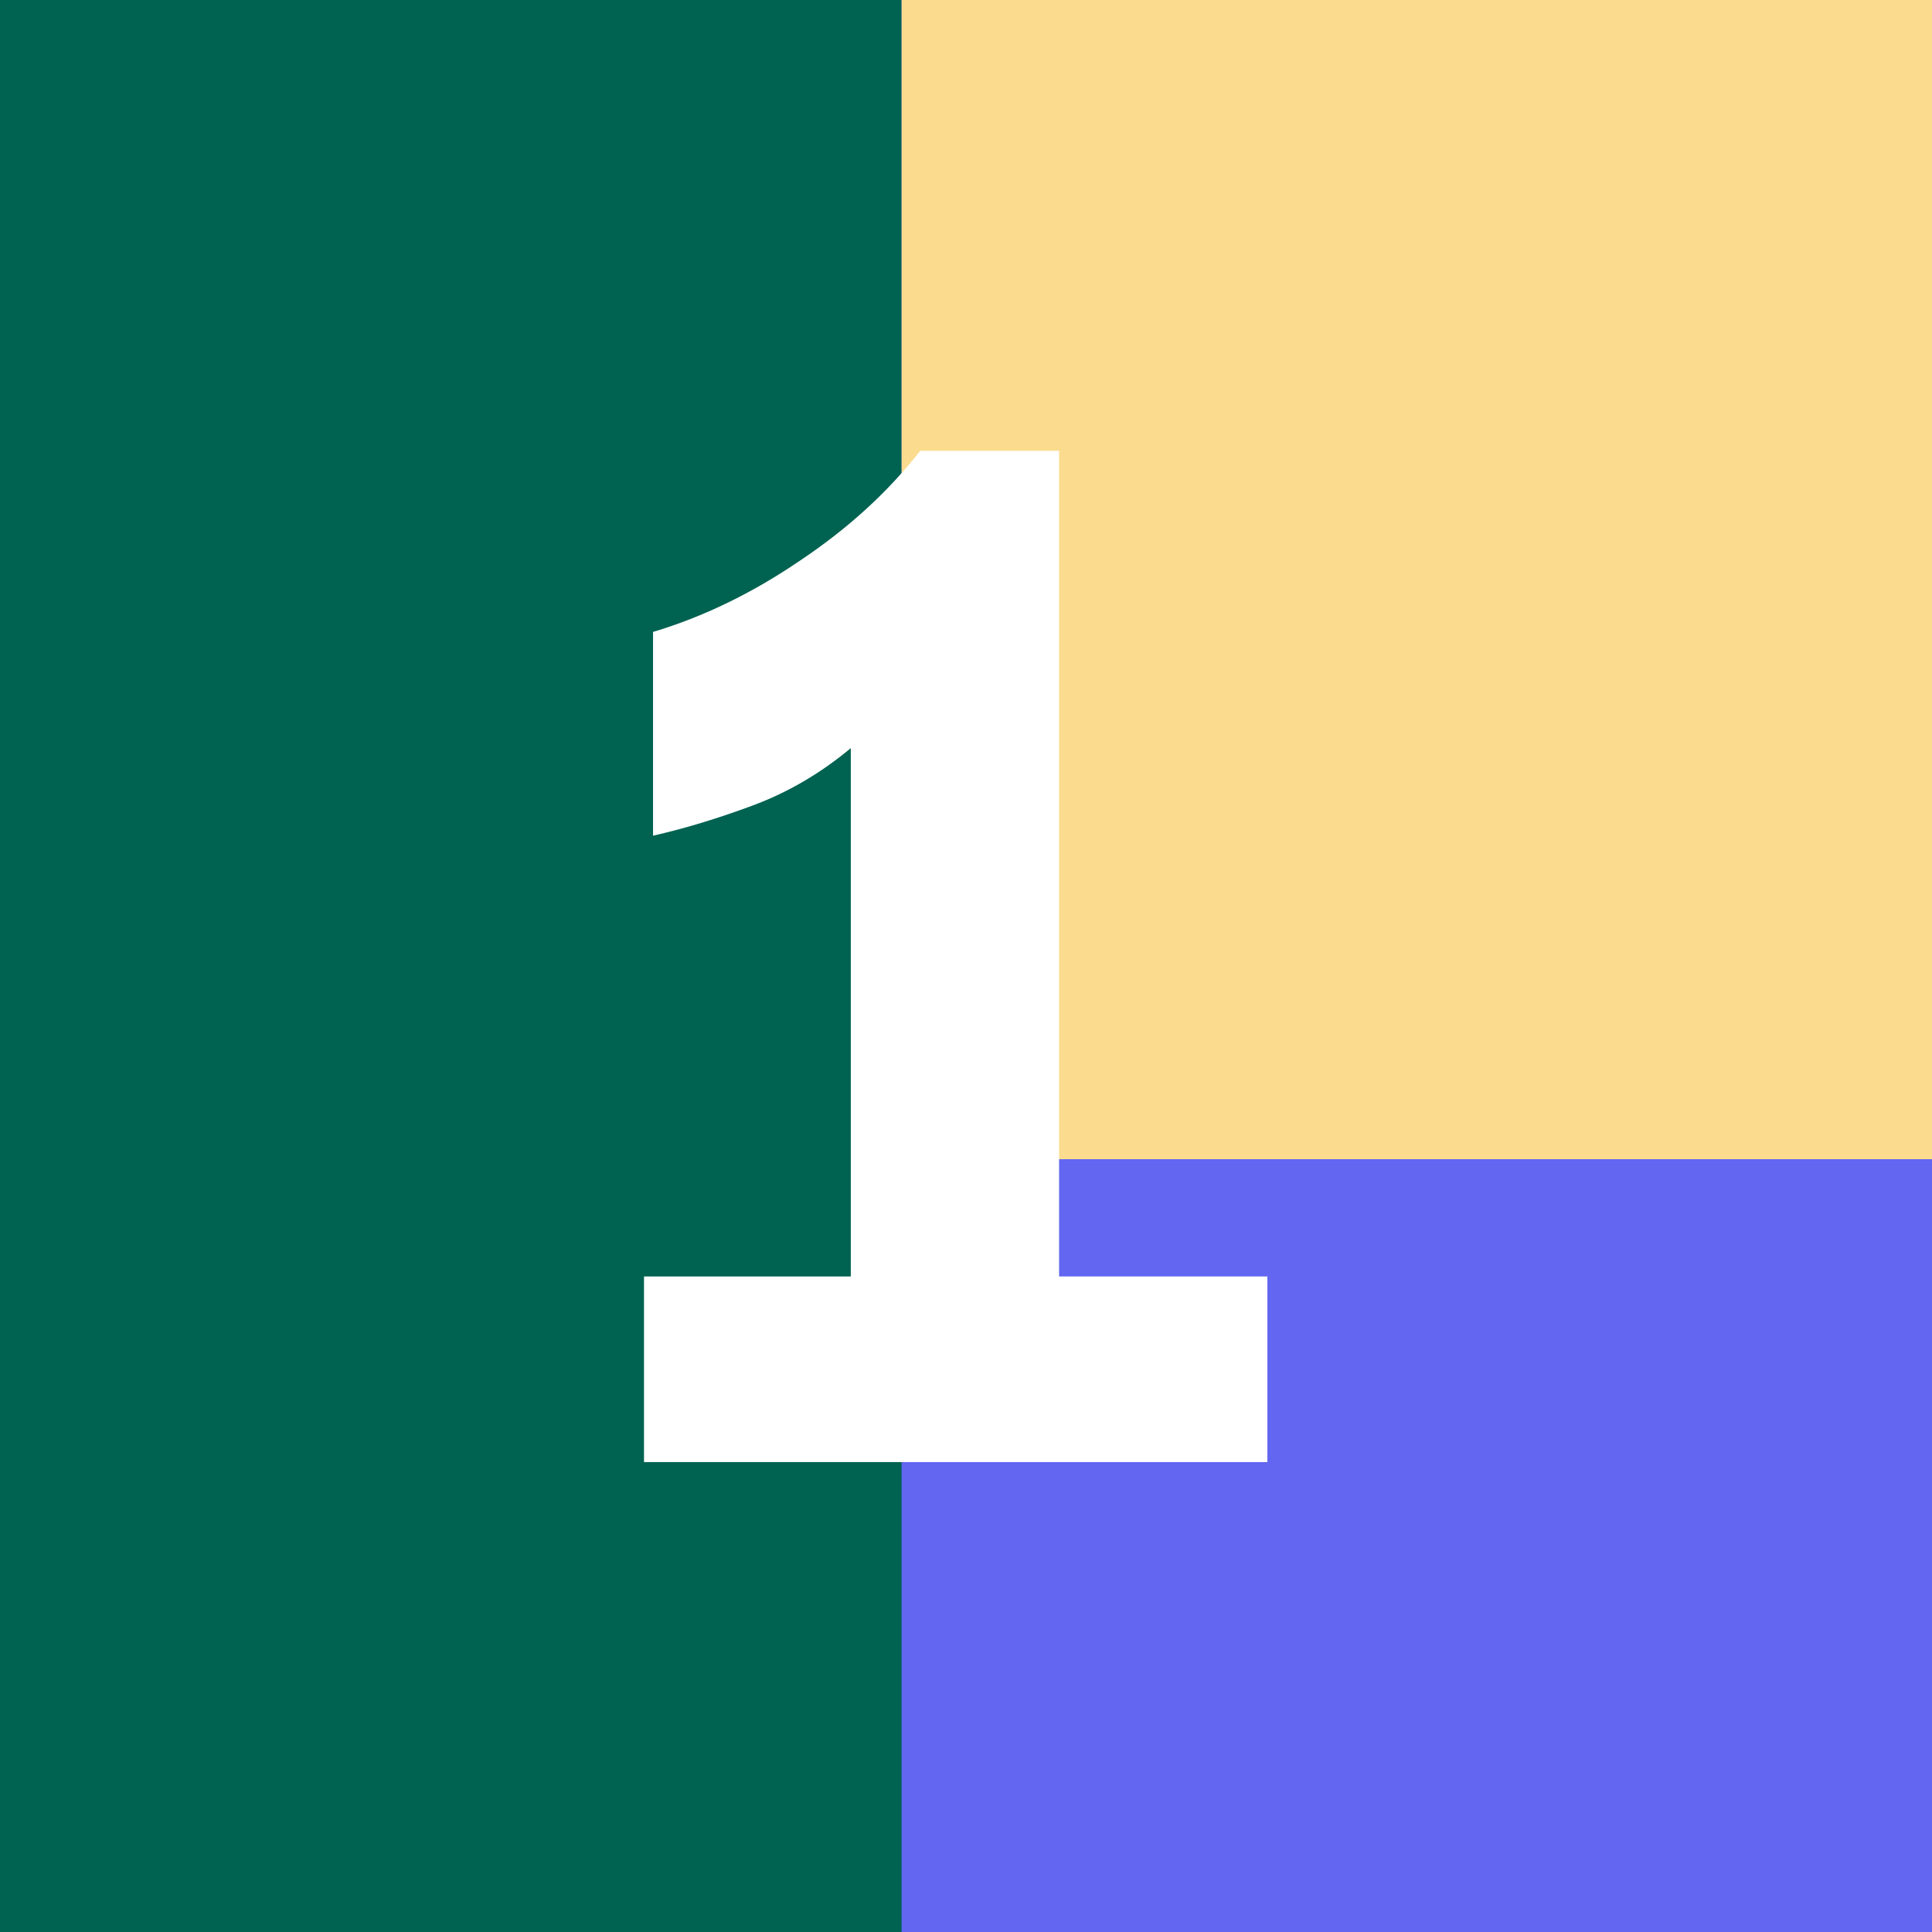
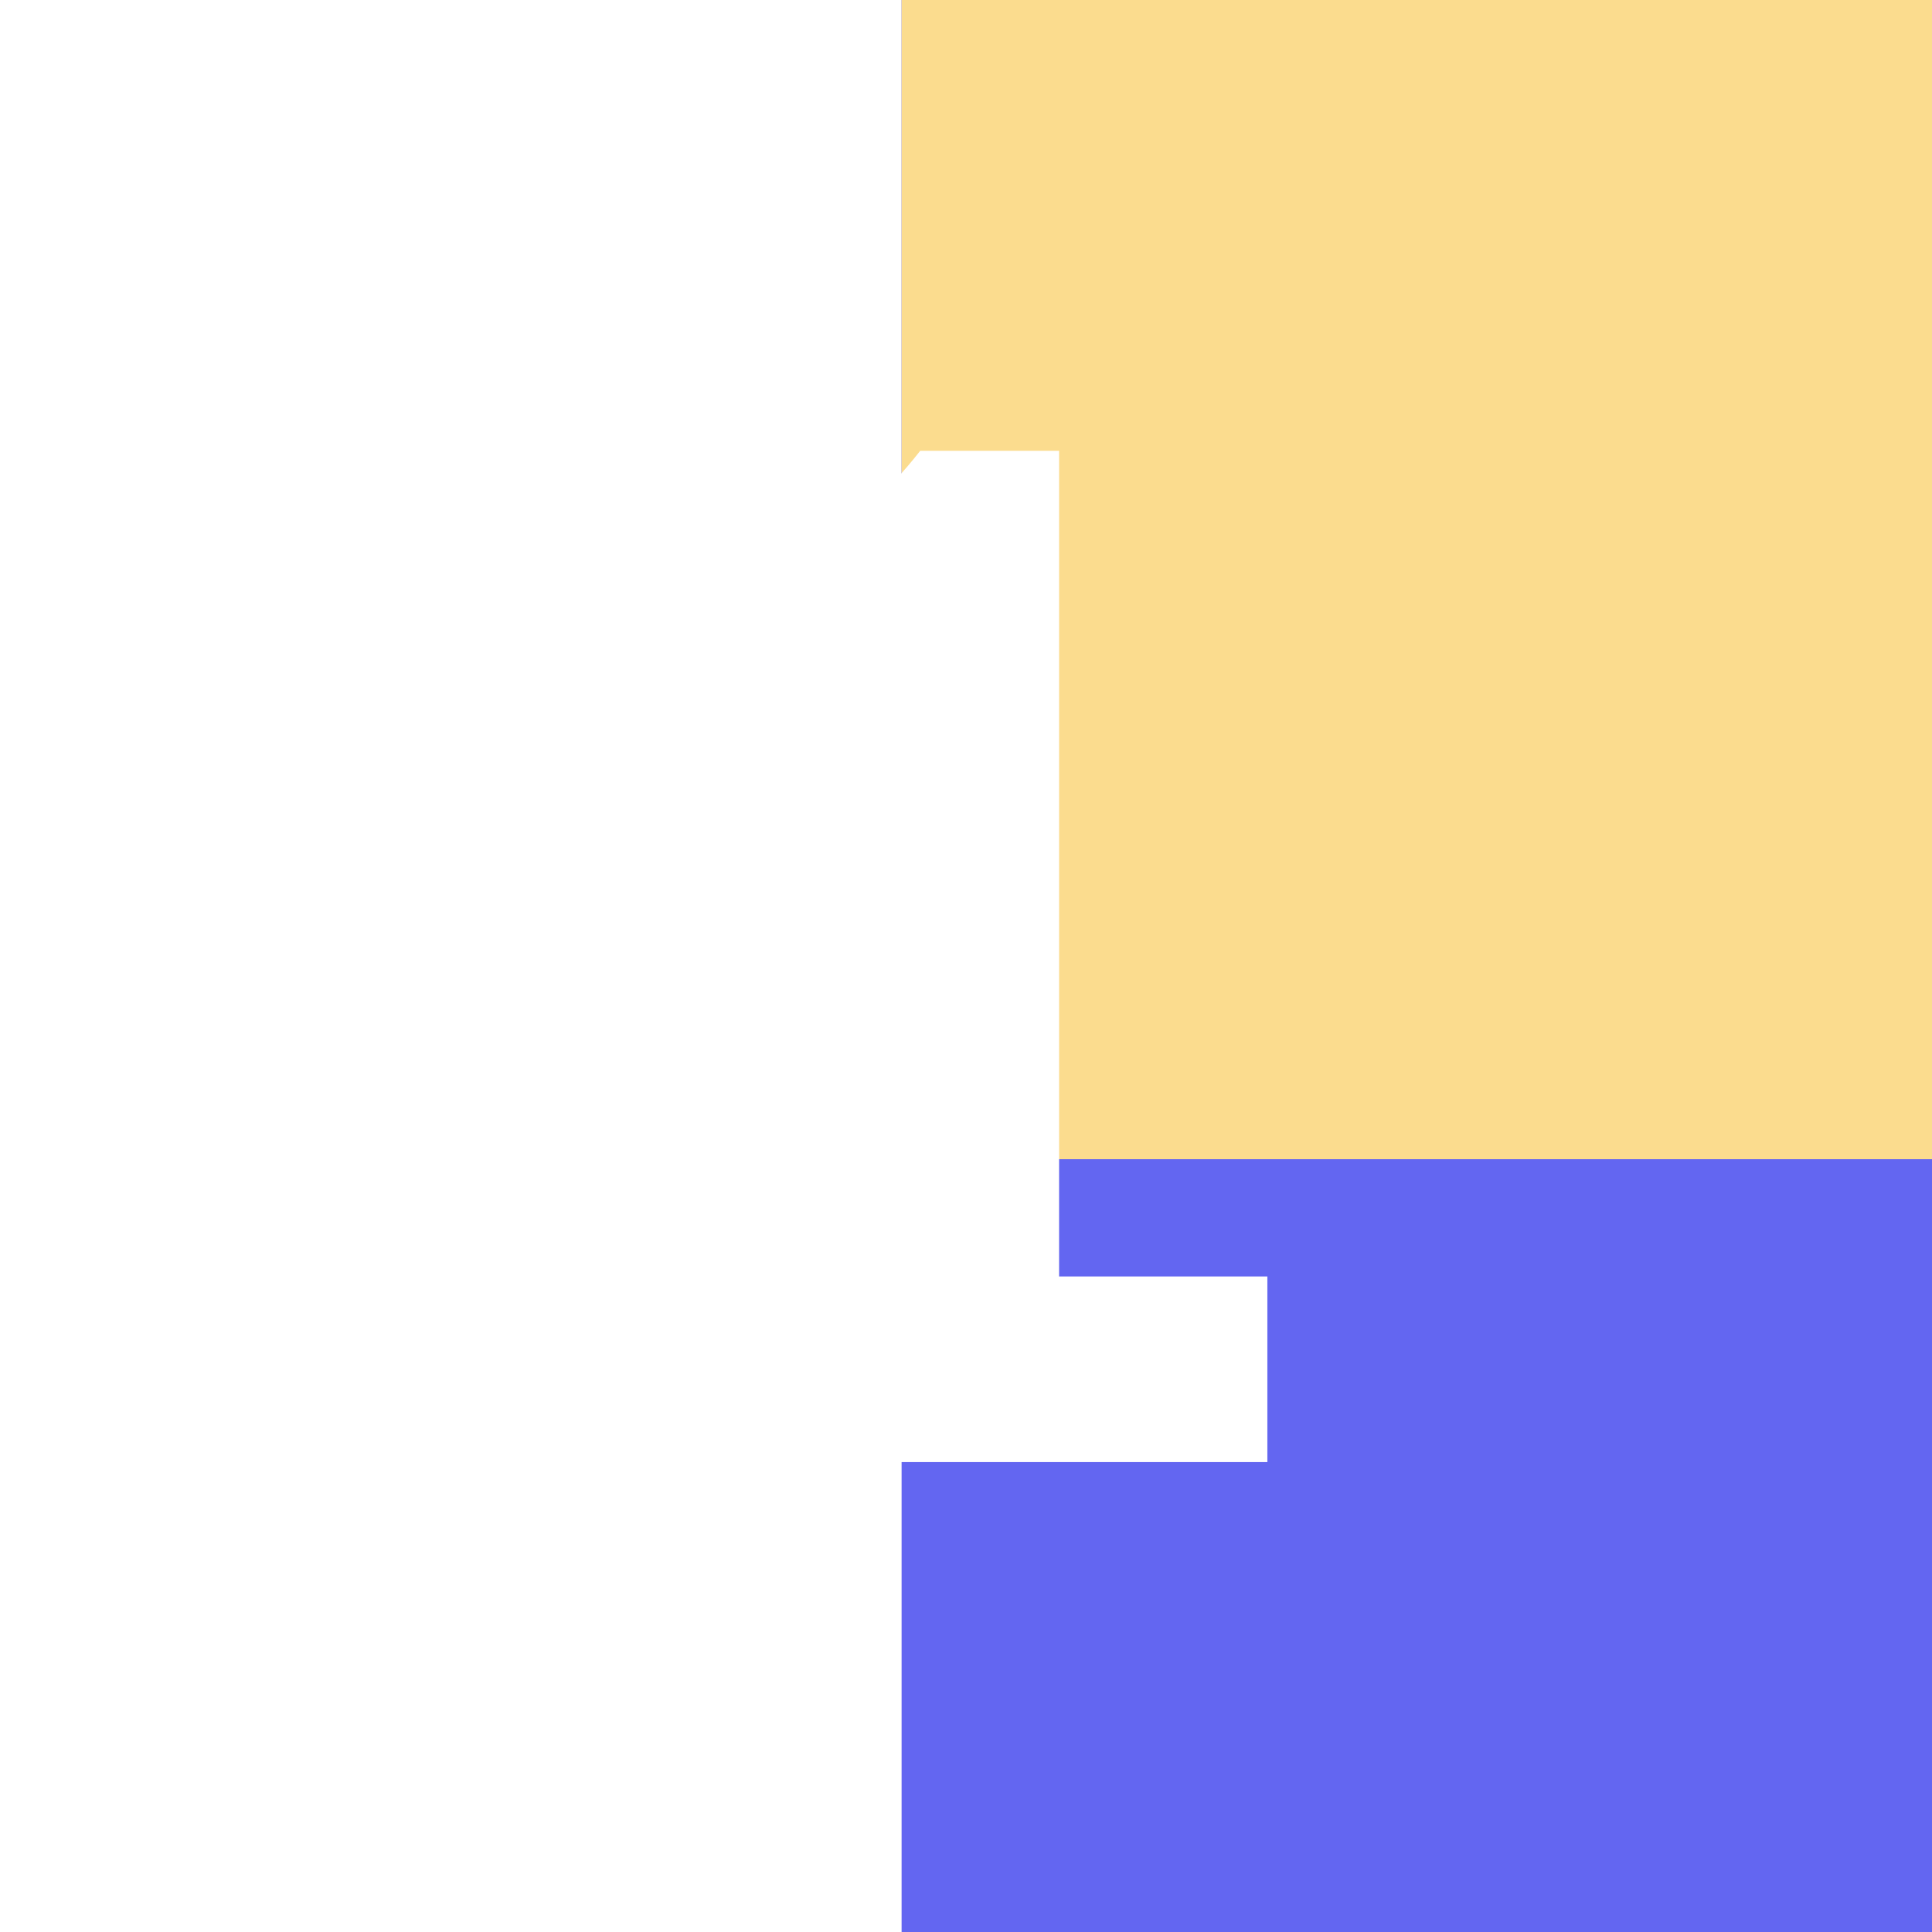
<svg xmlns="http://www.w3.org/2000/svg" width="60" height="60" viewBox="0 0 60 60" fill="none">
-   <rect width="60" height="60" fill="#006251" />
  <rect x="28" width="32" height="60" fill="#6366F1" />
  <rect x="28" width="32" height="36" fill="#FBDC8E" />
-   <path d="M39.359 39.641V45.406H20V39.641H26.422V23.234C25.484 24.016 24.469 24.609 23.375 25.016C22.281 25.422 21.25 25.734 20.281 25.953V19.625C21.844 19.156 23.359 18.422 24.828 17.422C26.328 16.422 27.578 15.281 28.578 14H32.891V39.641H39.359Z" fill="white" />
+   <path d="M39.359 39.641V45.406H20H26.422V23.234C25.484 24.016 24.469 24.609 23.375 25.016C22.281 25.422 21.25 25.734 20.281 25.953V19.625C21.844 19.156 23.359 18.422 24.828 17.422C26.328 16.422 27.578 15.281 28.578 14H32.891V39.641H39.359Z" fill="white" />
</svg>